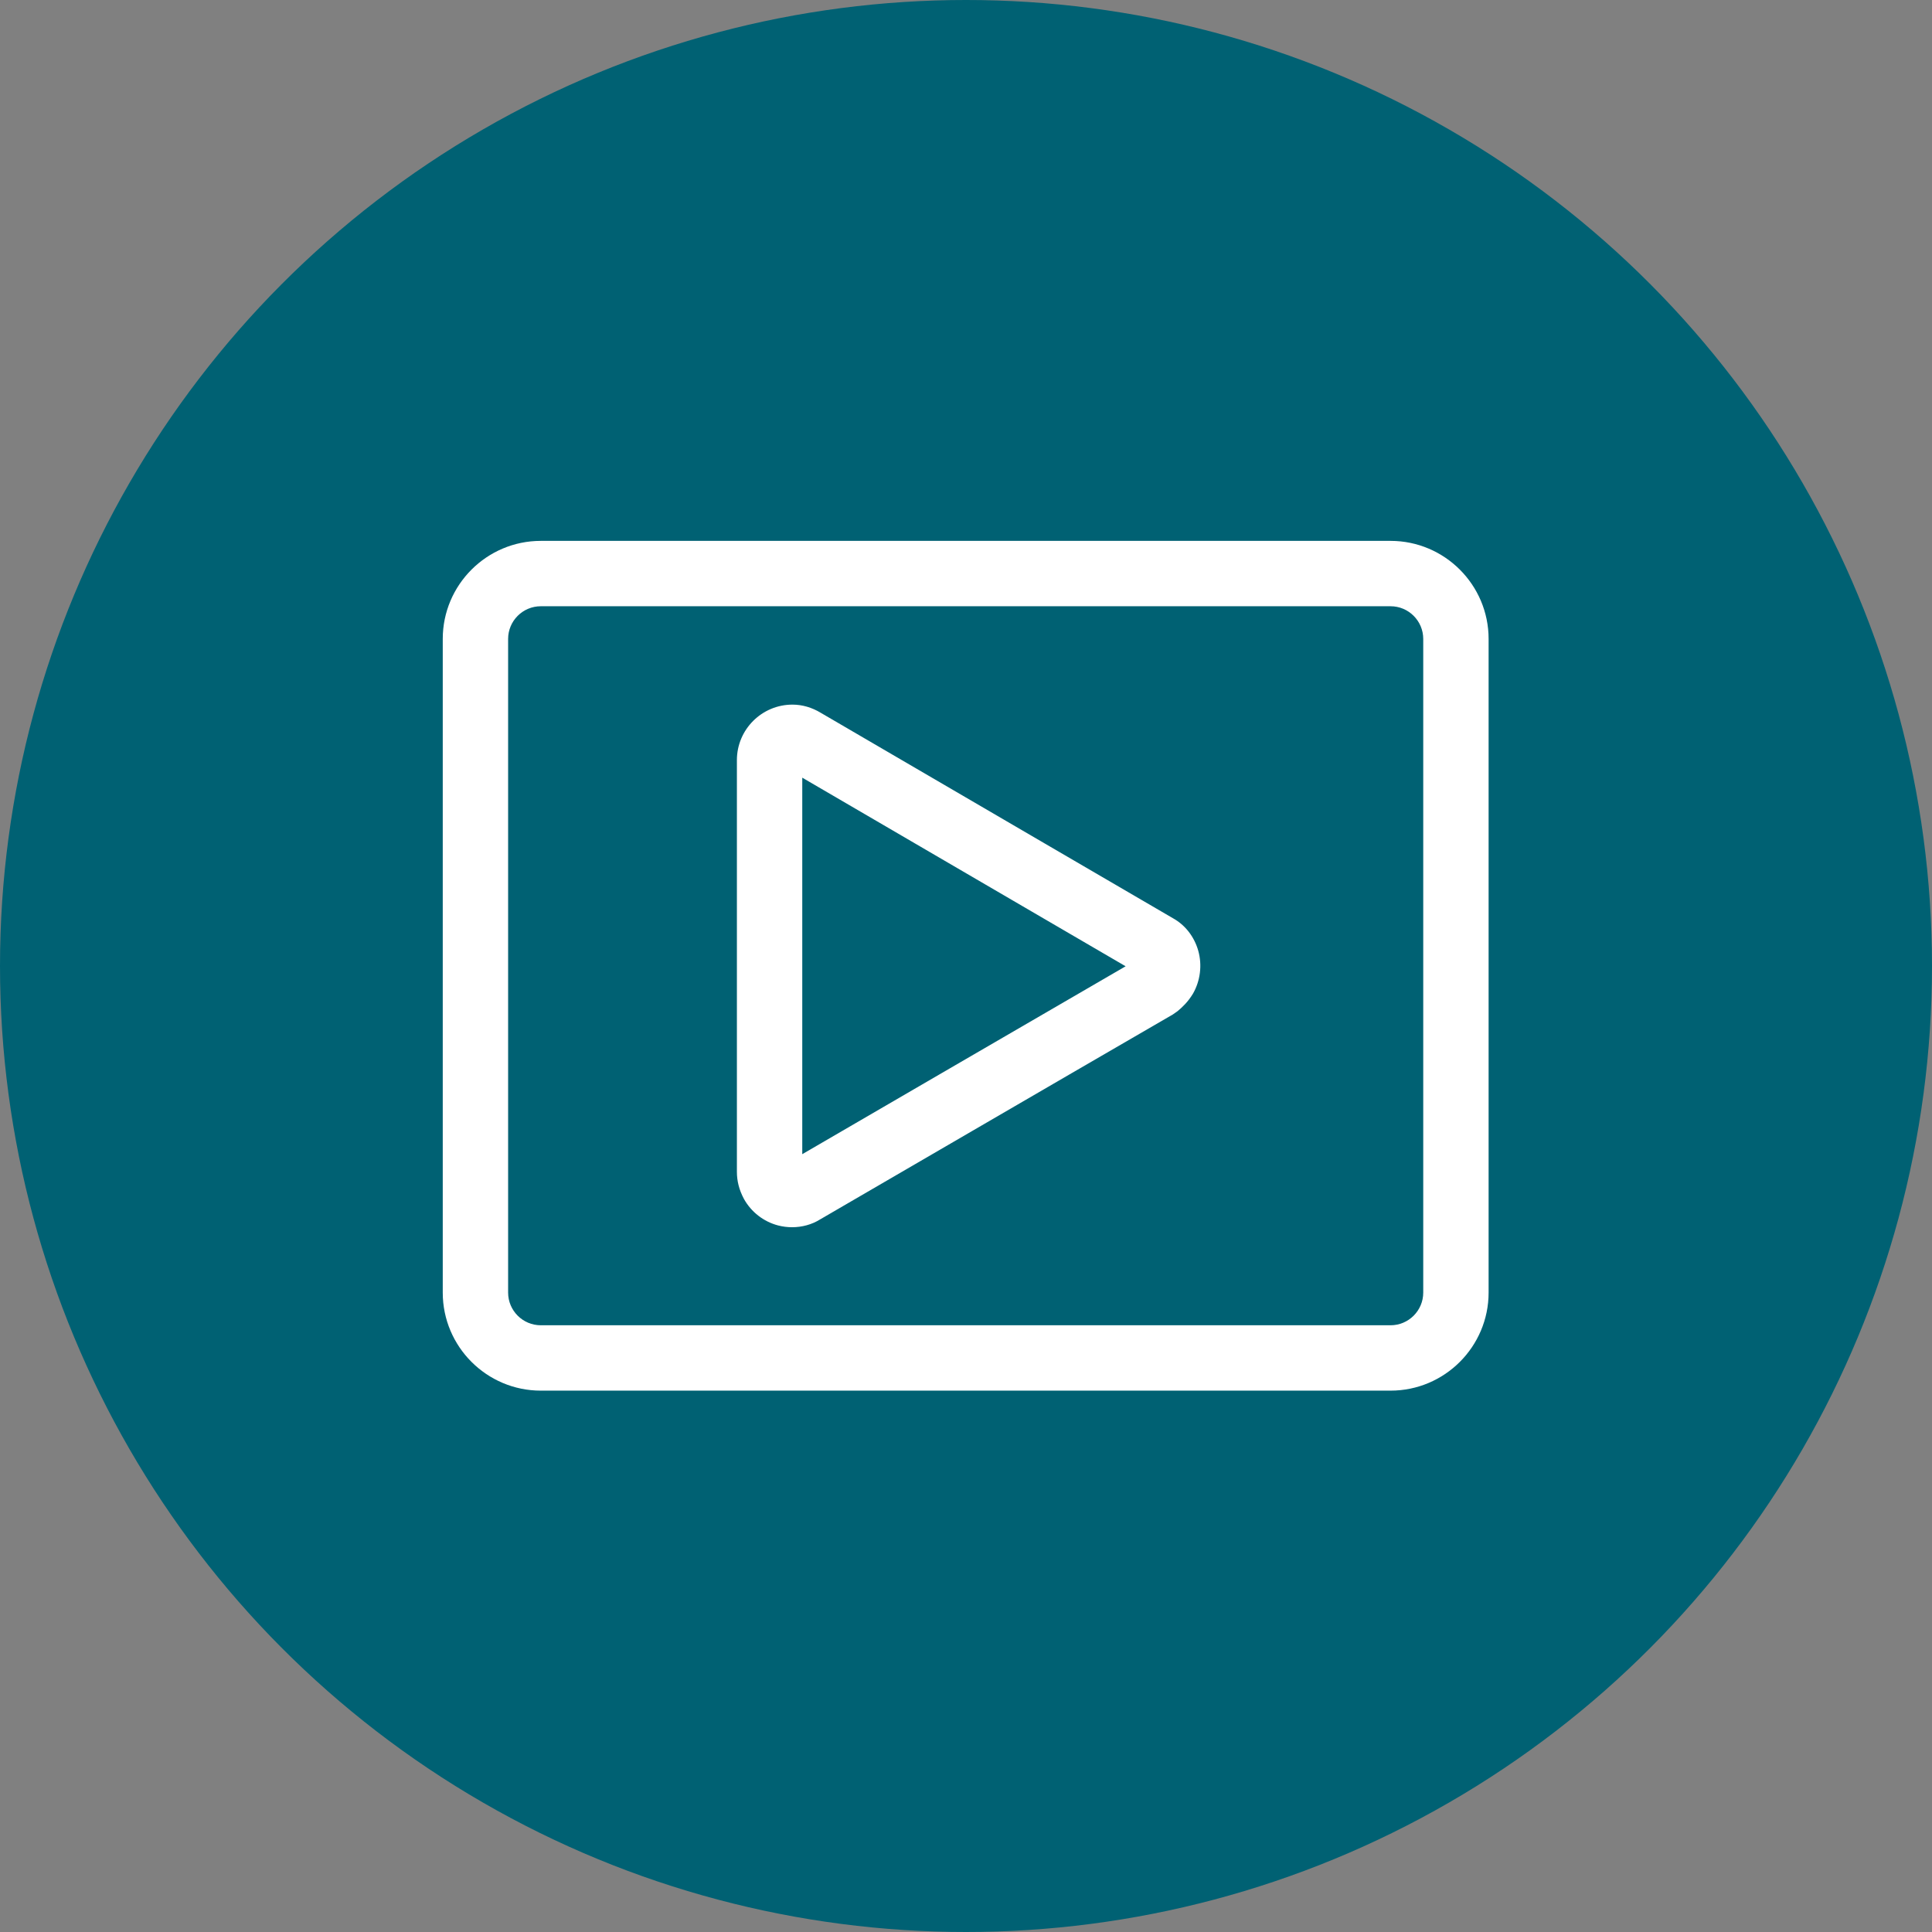
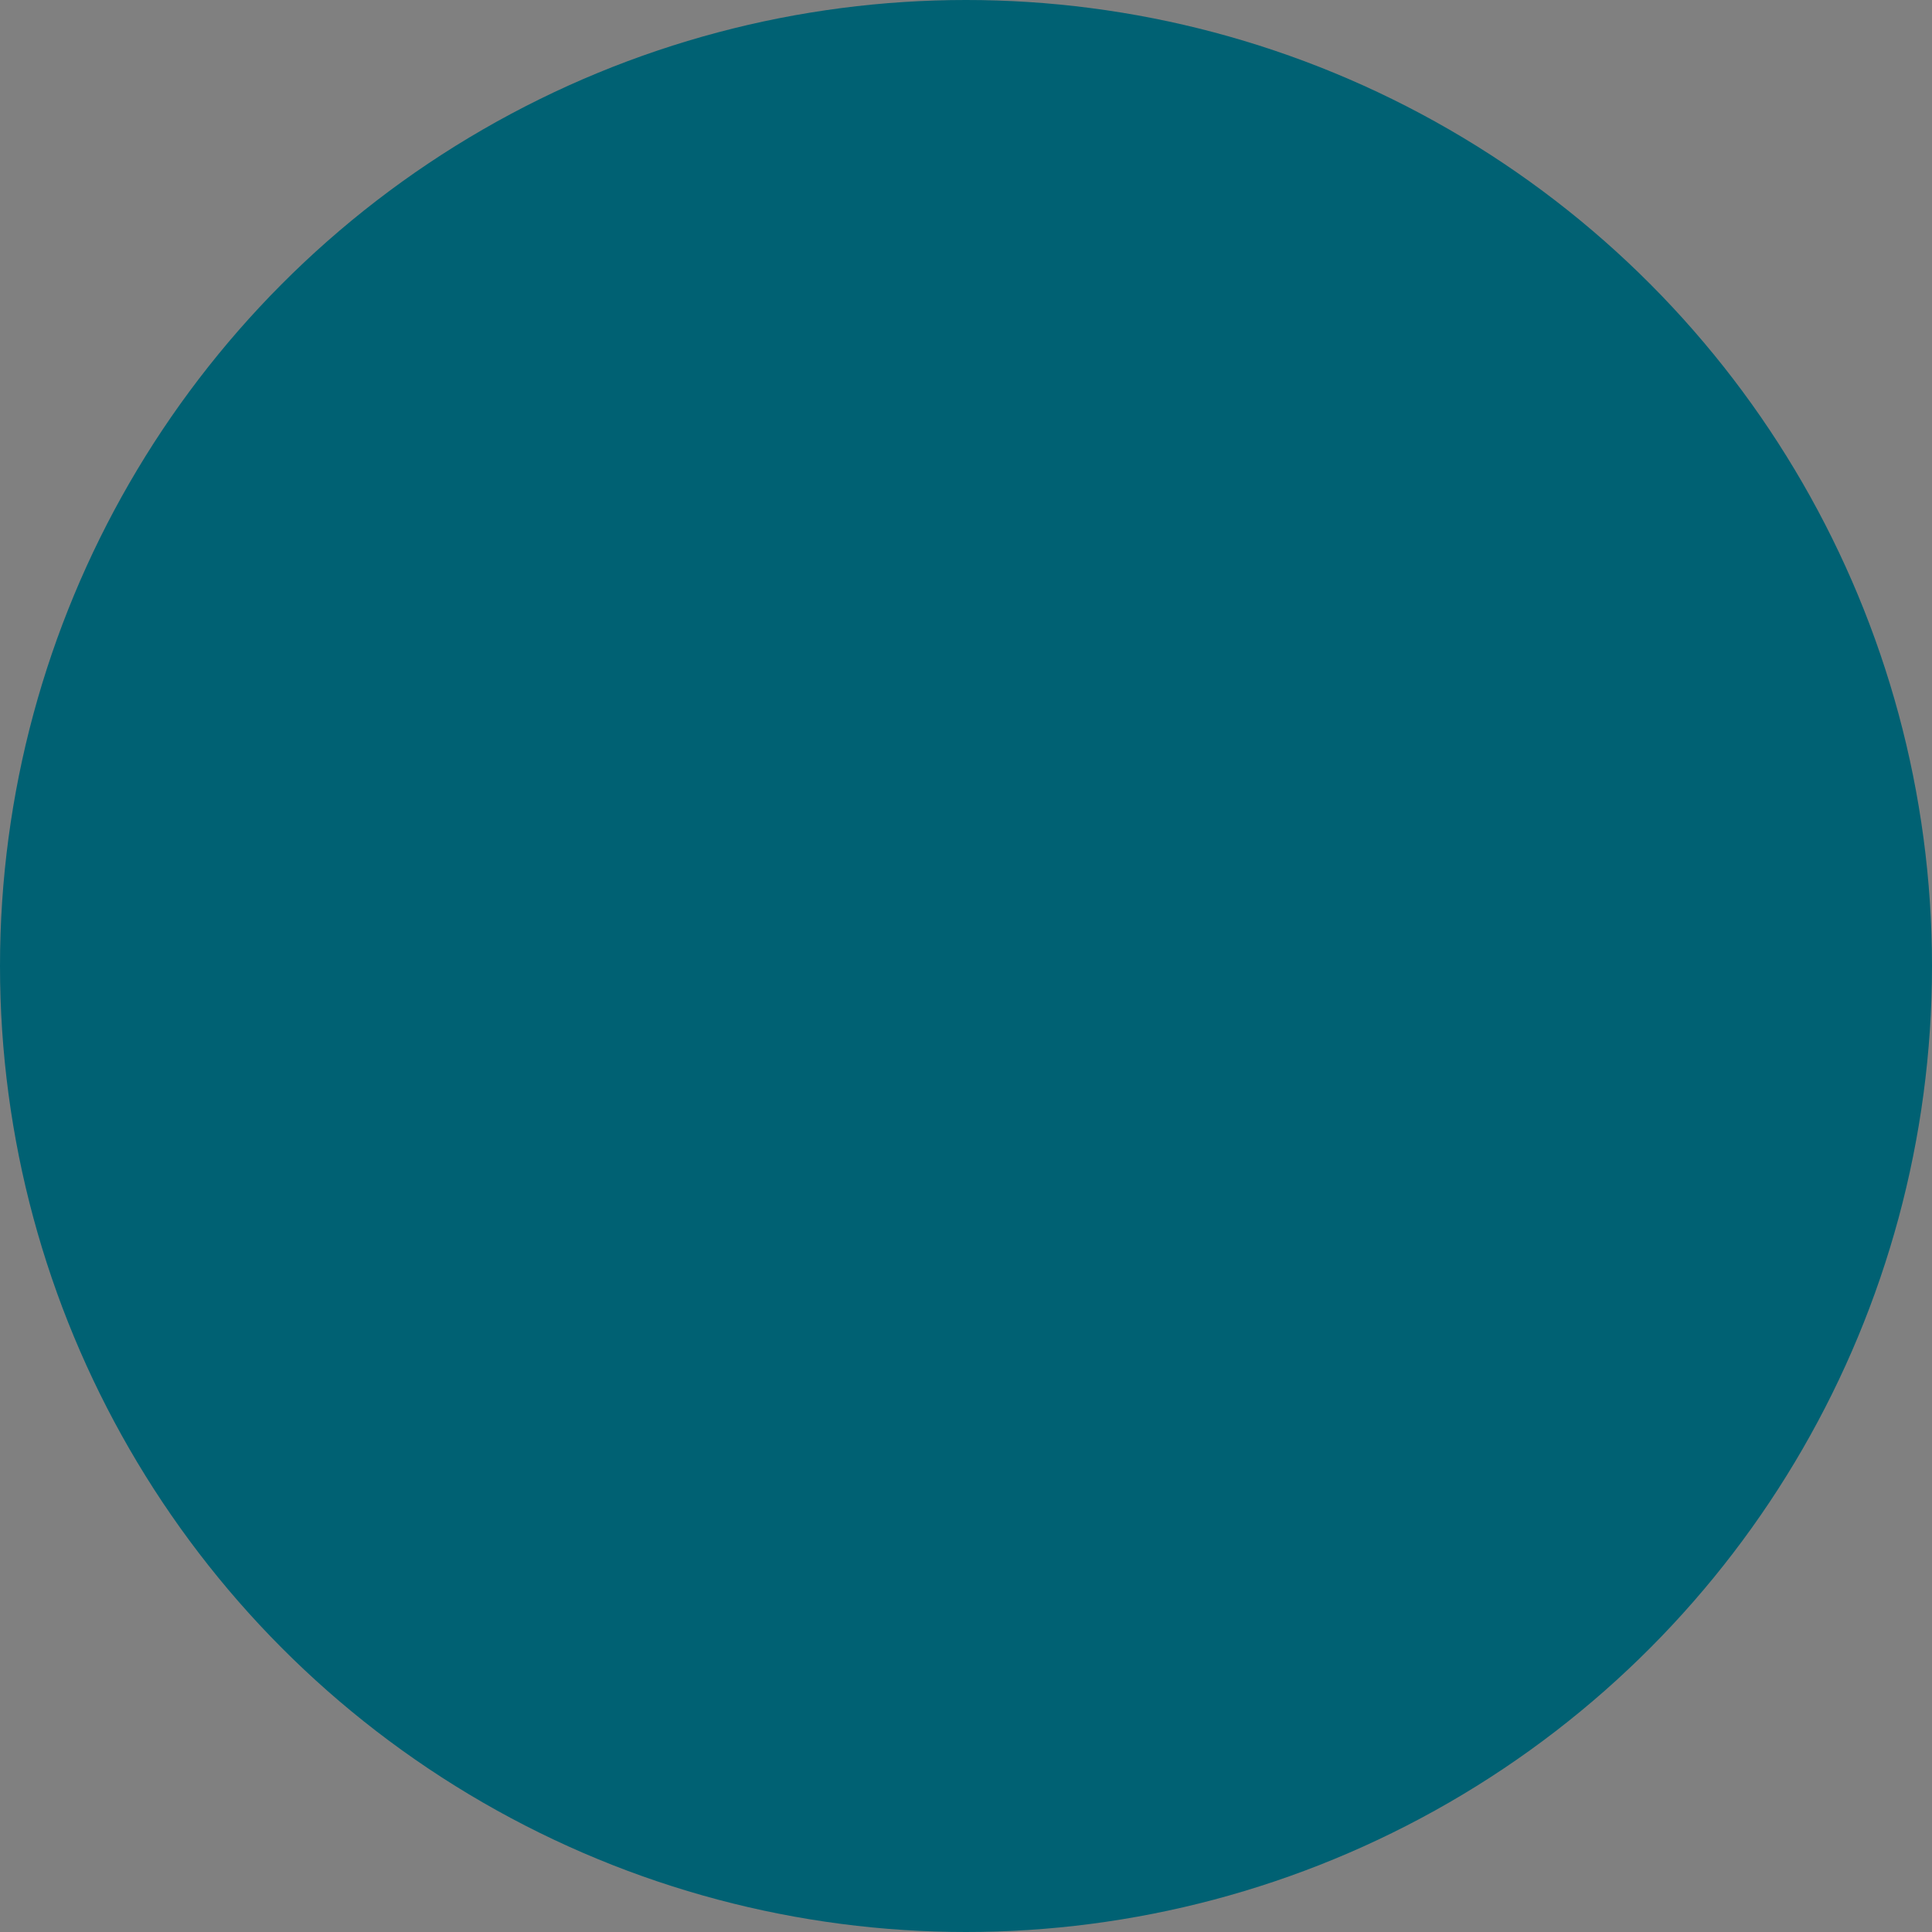
<svg xmlns="http://www.w3.org/2000/svg" height="48" width="48" viewBox="0 0 48 48">
  <rect x="0" y="0" width="48" height="48" fill="#808080" stroke="none" />
  <g>
    <ellipse cy="24" cx="24" ry="24" rx="24" fill="#006173" />
-     <path id="path1" transform="rotate(0,24,24) translate(11,13.438) scale(0.812,0.812)  " fill="#FFFFFF" d="M11,7.245L11,18.765 15.188,16.33C17.089,15.224,18.992,14.118,20.894,13.016L17.399,10.978C15.265,9.735,13.134,8.492,11,7.245z M10.7,5.01C10.999,5.01 11.298,5.097 11.567,5.261 13.848,6.594 16.125,7.922 18.406,9.251L22.344,11.547C22.714,11.752 22.995,12.109 23.117,12.543 23.239,12.981 23.18,13.459 22.955,13.853 22.797,14.113 22.631,14.265 22.486,14.387L22.341,14.489C20.291,15.676,18.242,16.868,16.193,18.059L11.539,20.765C11.293,20.918 10.994,21 10.687,21 10.545,21 10.402,20.982 10.262,20.946 9.819,20.831 9.438,20.535 9.216,20.135 9.068,19.857 9,19.59 9,19.302L9,6.708C9,5.771,9.763,5.01,10.7,5.01z M3,2C2.449,2,2,2.448,2,3L2,23C2,23.552,2.449,24,3,24L29,24C29.551,24,30,23.552,30,23L30,3C30,2.448,29.551,2,29,2z M3,0L29,0C30.654,0,32,1.346,32,3L32,23C32,24.654,30.654,26,29,26L3,26C1.346,26,0,24.654,0,23L0,3C0,1.346,1.346,0,3,0z" />
  </g>
</svg>